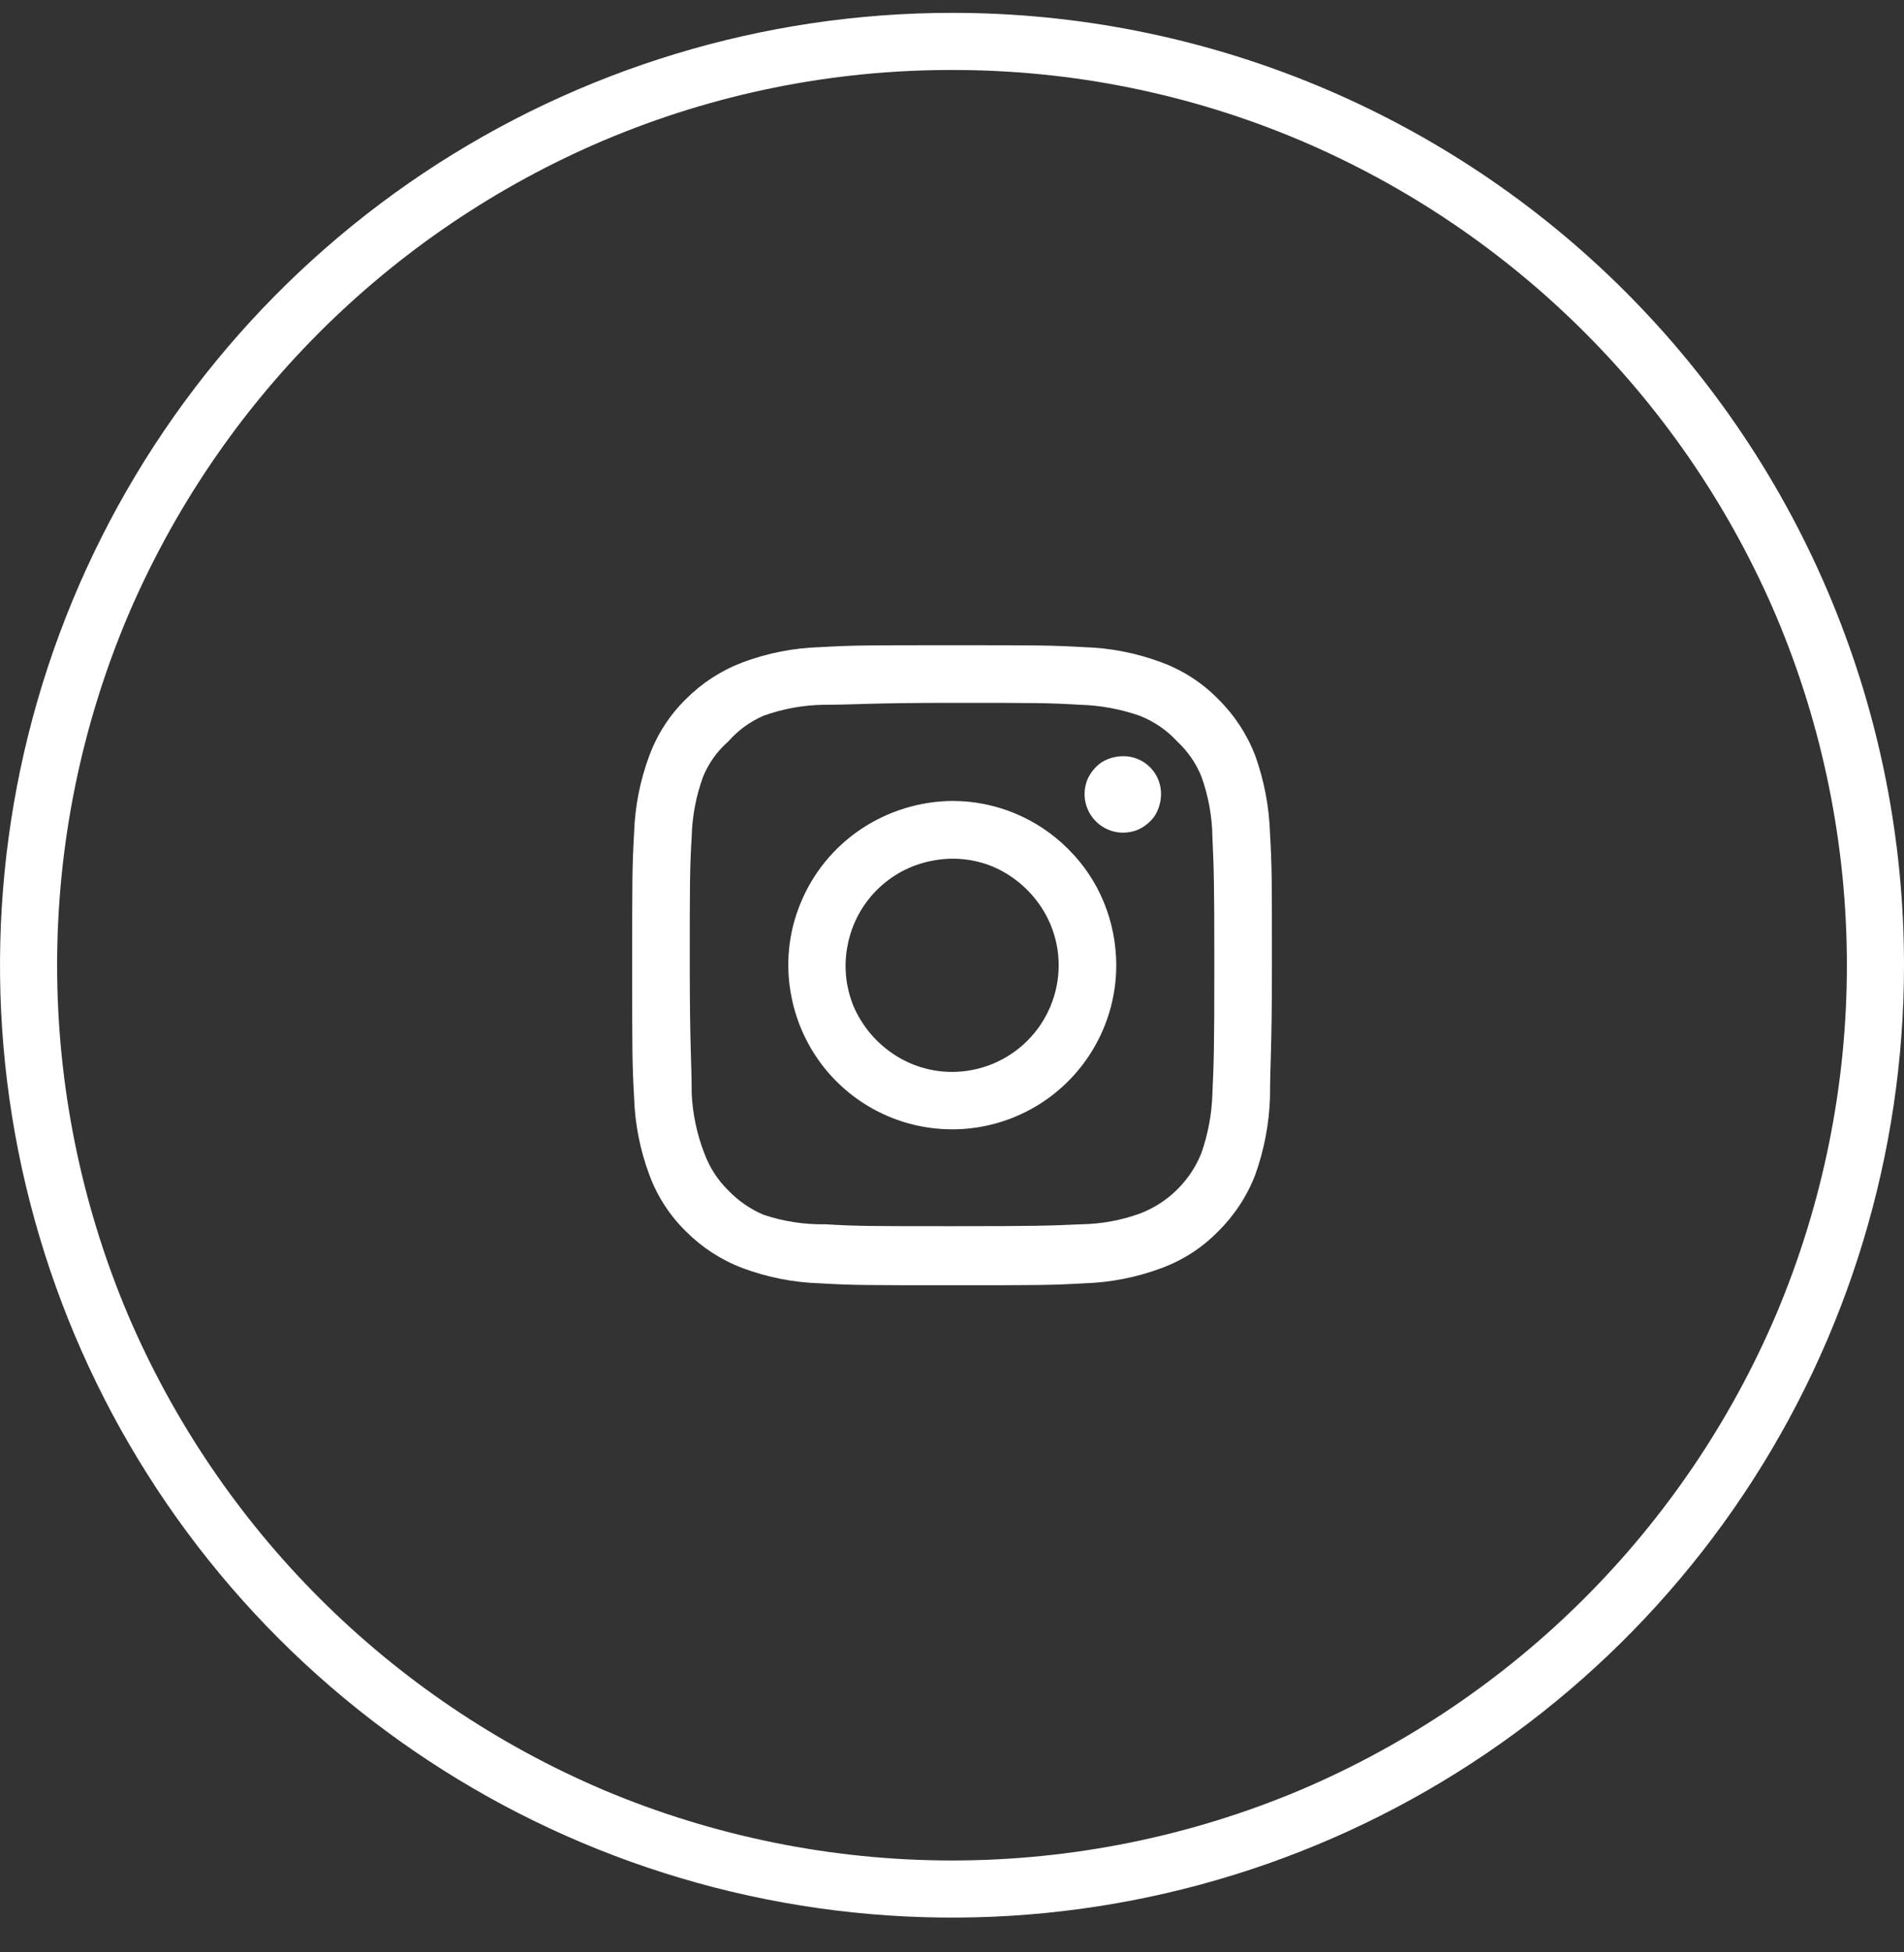
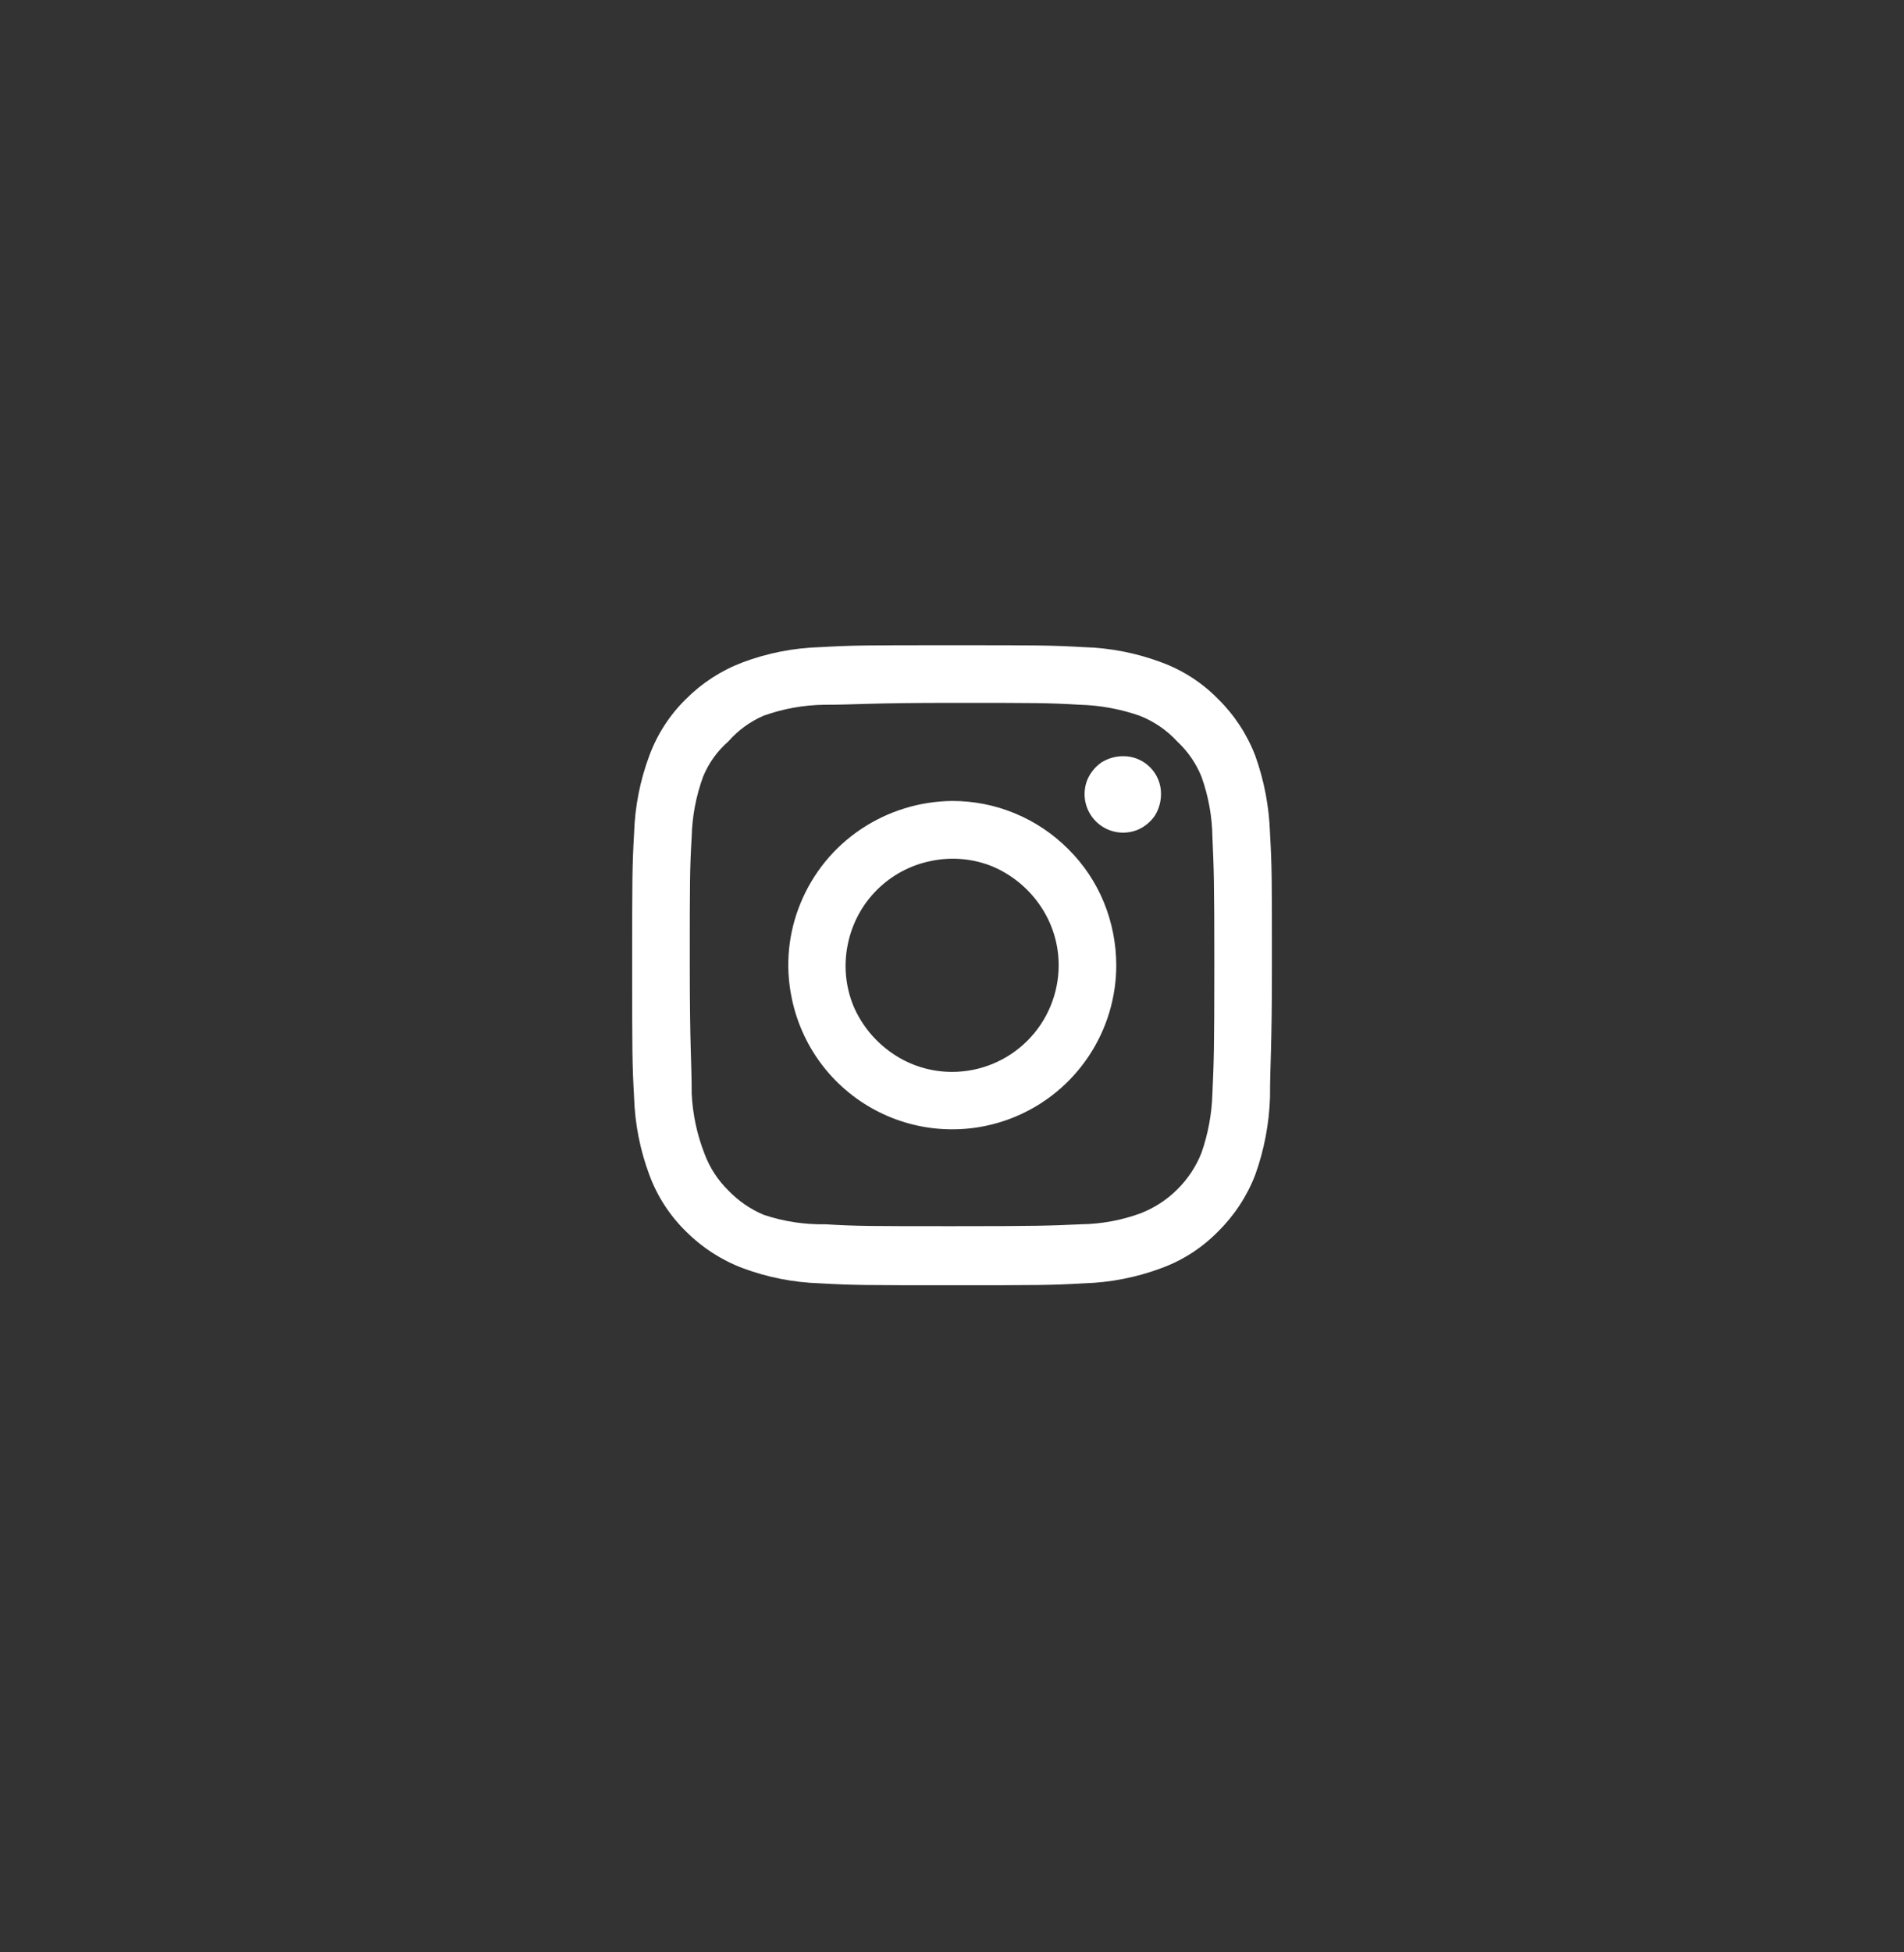
<svg xmlns="http://www.w3.org/2000/svg" width="40" height="41" viewBox="0 0 40 41" fill="none">
  <rect x="0" y="0" width="40" height="41" fill="#333333" stroke="none" />
  <path d="M23.591 15.88C23.432 15.881 23.276 15.926 23.141 16.01C23.008 16.102 22.904 16.23 22.841 16.38C22.784 16.526 22.77 16.687 22.802 16.841C22.834 16.995 22.911 17.137 23.023 17.249C23.134 17.36 23.276 17.437 23.43 17.469C23.584 17.501 23.744 17.487 23.891 17.43C24.041 17.368 24.169 17.263 24.261 17.13C24.345 16.994 24.39 16.839 24.391 16.68C24.393 16.574 24.373 16.47 24.333 16.372C24.293 16.274 24.235 16.186 24.16 16.111C24.085 16.037 23.997 15.978 23.899 15.938C23.801 15.898 23.697 15.879 23.591 15.88ZM26.681 17.5C26.663 16.944 26.559 16.394 26.371 15.87C26.199 15.422 25.933 15.016 25.591 14.68C25.257 14.338 24.85 14.075 24.401 13.91C23.879 13.714 23.328 13.606 22.771 13.59C22.051 13.55 21.831 13.55 20.001 13.55C18.171 13.55 17.941 13.55 17.231 13.59C16.674 13.606 16.123 13.714 15.601 13.91C15.154 14.079 14.748 14.341 14.411 14.68C14.069 15.014 13.806 15.421 13.641 15.87C13.446 16.392 13.338 16.943 13.321 17.5C13.281 18.21 13.281 18.44 13.281 20.27C13.281 22.1 13.281 22.32 13.321 23.04C13.338 23.597 13.446 24.148 13.641 24.67C13.806 25.119 14.069 25.525 14.411 25.86C14.748 26.198 15.154 26.461 15.601 26.63C16.123 26.825 16.674 26.933 17.231 26.95C17.941 26.99 18.171 26.99 20.001 26.99C21.831 26.99 22.051 26.99 22.771 26.95C23.328 26.933 23.879 26.825 24.401 26.63C24.85 26.465 25.257 26.202 25.591 25.86C25.933 25.523 26.199 25.117 26.371 24.67C26.559 24.146 26.663 23.596 26.681 23.04C26.681 22.32 26.721 22.1 26.721 20.27C26.721 18.44 26.721 18.21 26.681 17.5ZM25.471 22.96C25.459 23.386 25.381 23.807 25.241 24.21C25.127 24.498 24.954 24.759 24.733 24.978C24.513 25.197 24.25 25.367 23.961 25.48C23.561 25.626 23.138 25.704 22.711 25.71C22.041 25.74 21.791 25.75 20.031 25.75C18.271 25.75 18.011 25.75 17.341 25.71C16.9 25.718 16.46 25.651 16.041 25.51C15.762 25.392 15.511 25.218 15.301 25C15.08 24.783 14.909 24.52 14.801 24.23C14.642 23.824 14.551 23.395 14.531 22.96C14.531 22.28 14.491 22.04 14.491 20.27C14.491 18.5 14.491 18.26 14.531 17.58C14.541 17.146 14.622 16.717 14.771 16.31C14.888 16.025 15.069 15.772 15.301 15.57C15.505 15.337 15.758 15.153 16.041 15.03C16.449 14.884 16.878 14.806 17.311 14.8C17.991 14.8 18.231 14.76 20.001 14.76C21.771 14.76 22.011 14.76 22.691 14.8C23.117 14.812 23.539 14.89 23.941 15.03C24.242 15.148 24.512 15.332 24.731 15.57C24.953 15.777 25.127 16.029 25.241 16.31C25.387 16.718 25.465 17.147 25.471 17.58C25.501 18.26 25.511 18.5 25.511 20.27C25.511 22.04 25.501 22.28 25.471 22.96ZM20.001 16.82C19.321 16.827 18.657 17.032 18.091 17.41C17.523 17.789 17.081 18.329 16.821 18.96C16.559 19.589 16.493 20.282 16.631 20.95C16.731 21.449 16.941 21.92 17.244 22.329C17.549 22.738 17.939 23.074 18.389 23.313C18.839 23.552 19.336 23.689 19.845 23.712C20.354 23.736 20.861 23.646 21.331 23.45C21.959 23.188 22.495 22.746 22.872 22.18C23.249 21.614 23.451 20.95 23.451 20.27C23.45 19.817 23.362 19.369 23.191 18.95C23.019 18.53 22.764 18.149 22.441 17.83C22.121 17.509 21.741 17.254 21.322 17.081C20.904 16.907 20.454 16.819 20.001 16.82ZM20.001 22.51C19.559 22.51 19.127 22.378 18.761 22.13C18.394 21.883 18.106 21.536 17.931 21.13C17.762 20.718 17.72 20.265 17.811 19.83C17.898 19.398 18.11 19.001 18.421 18.69C18.733 18.378 19.129 18.166 19.561 18.08C19.997 17.989 20.45 18.03 20.861 18.2C21.267 18.375 21.615 18.663 21.861 19.03C22.109 19.396 22.241 19.828 22.241 20.27C22.241 20.864 22.005 21.434 21.585 21.854C21.165 22.274 20.595 22.51 20.001 22.51Z" fill="white" />
-   <path d="M20 1.47C22.515 1.466 25.004 1.969 27.32 2.95C31.821 4.864 35.406 8.448 37.32 12.95C38.297 15.266 38.8 17.755 38.8 20.27C38.8 22.784 38.297 25.273 37.32 27.59C35.406 32.091 31.821 35.675 27.32 37.59C25.003 38.566 22.514 39.07 20 39.07C17.486 39.07 14.997 38.566 12.68 37.59C8.179 35.675 4.595 32.091 2.68 27.59C1.703 25.273 1.2 22.784 1.2 20.27C1.2 17.755 1.703 15.266 2.68 12.95C4.595 8.448 8.179 4.864 12.68 2.95C14.996 1.969 17.485 1.466 20 1.47ZM20 0.27C16.044 0.27 12.178 1.443 8.889 3.64C5.6 5.838 3.036 8.961 1.522 12.616C0.009 16.27 -0.387 20.292 0.384 24.171C1.156 28.051 3.061 31.615 5.858 34.412C8.655 37.209 12.219 39.114 16.098 39.885C19.978 40.657 23.999 40.261 27.654 38.747C31.308 37.233 34.432 34.67 36.629 31.381C38.827 28.092 40 24.225 40 20.27C40.001 17.643 39.485 15.041 38.48 12.614C37.476 10.187 36.002 7.982 34.145 6.124C32.288 4.267 30.082 2.794 27.655 1.789C25.228 0.785 22.627 0.268 20 0.27Z" fill="white" />
</svg>